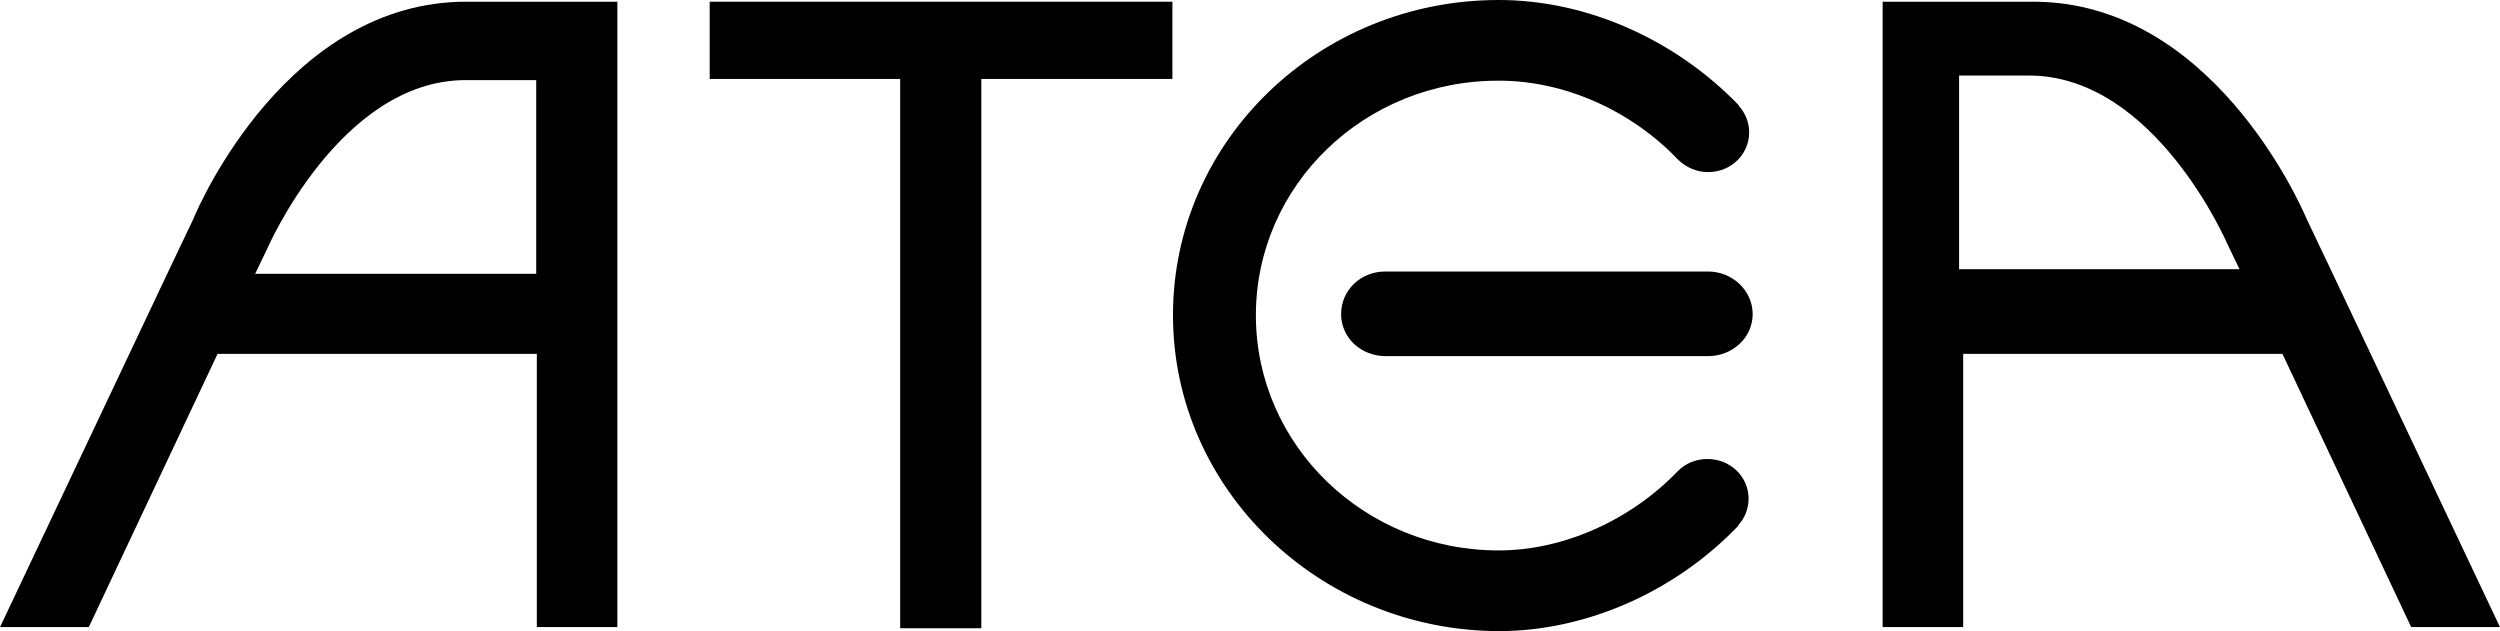
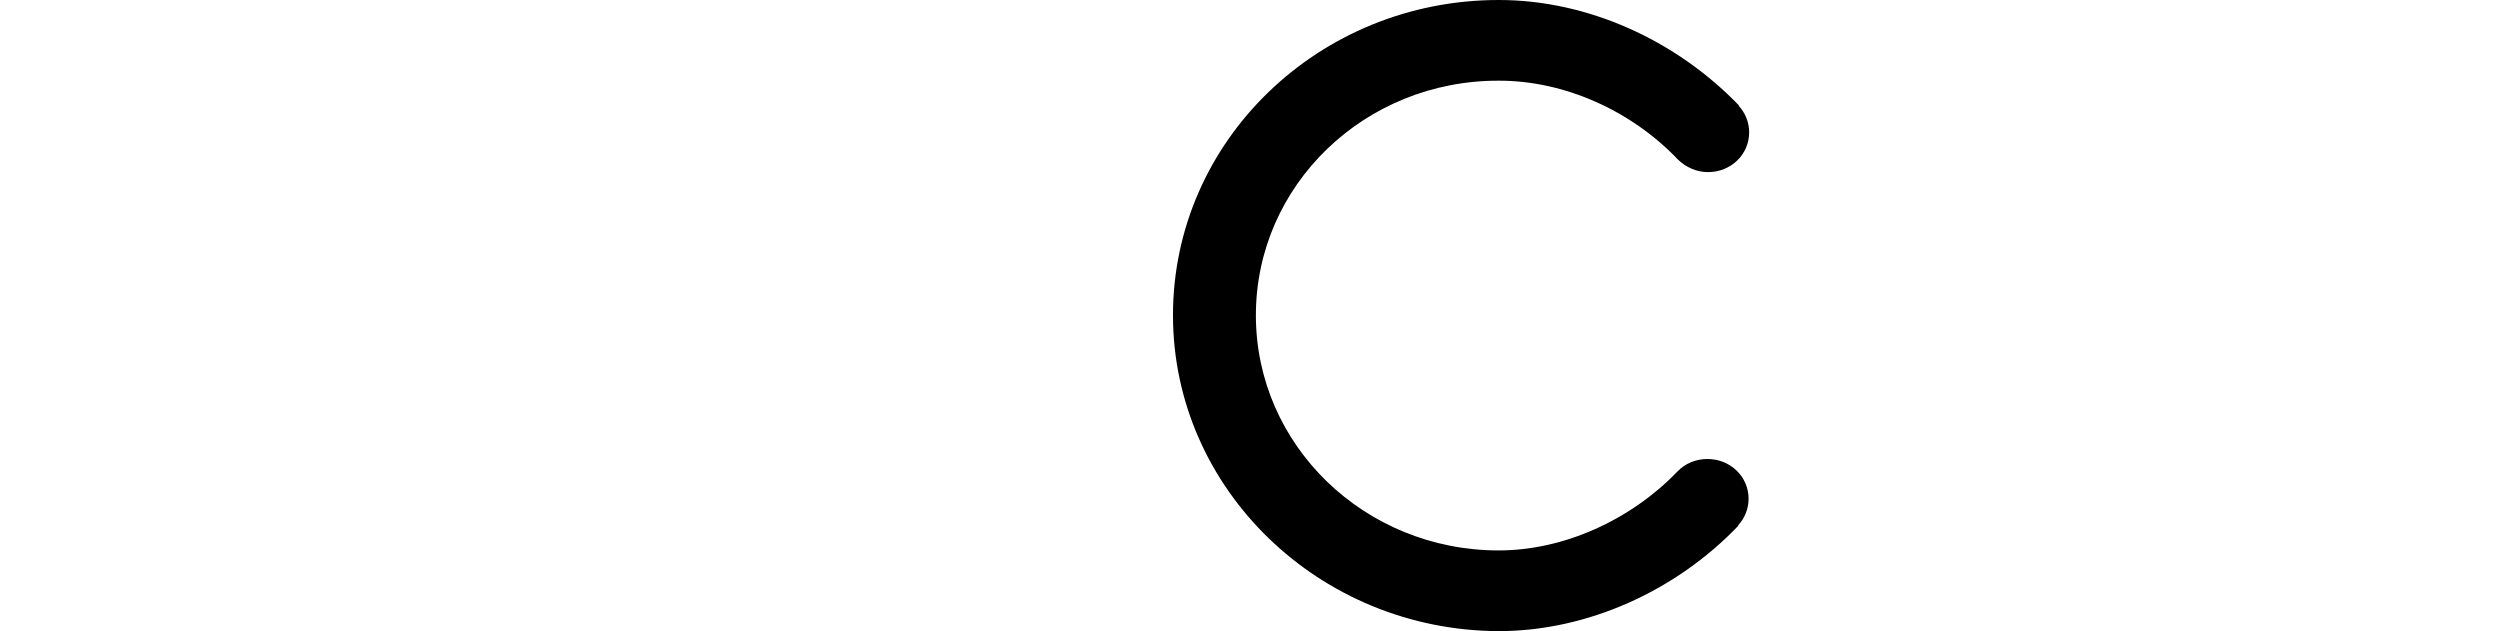
<svg xmlns="http://www.w3.org/2000/svg" id="Layer_1" data-name="Layer 1" viewBox="0 0 867 218.85">
  <defs>
    <style>
      .cls-1 {
        fill: #000;
        stroke-width: 0px;
      }
    </style>
  </defs>
-   <path class="cls-1" d="M406.59.59h-160.47v26.79h66.06v190.49h28.14V27.38h66.27V.59Z" />
-   <path class="cls-1" d="M161.7.59c-61.58,0-92.37,69.73-94.61,75.25-.2.2-53.42,112.87-67.08,141.63h30.79l44.65-94.75h110.72v94.75h27.93V.59h-52.4ZM185.96,94.95h-97.47l4.08-8.47s25.28-58.7,68.92-58.7h24.47v67.17Z" />
-   <path class="cls-1" d="M652.9.59v216.88h27.93v-94.75h110.72l44.65,94.75h30.79c-13.66-28.76-66.88-141.44-67.08-141.63-2.45-5.71-33.24-75.25-94.82-75.25h-52.2ZM679.41,26.2h24.26c43.84,0,68.92,58.7,68.92,58.7l4.08,8.47h-97.26V26.2Z" />
-   <path class="cls-1" d="M592.34,94.16h-111.95c-8.56,0-15.29,6.5-15.29,14.77s6.93,14.58,15.5,14.58h111.74c8.56,0,15.49-6.5,15.49-14.58s-6.93-14.77-15.49-14.77Z" />
  <path class="cls-1" d="M406.79,109.33c0-60.48,50.57-109.33,112.96-109.33,31,0,61.58,13.99,83.39,36.64h-.2c2.24,2.36,3.67,5.71,3.67,9.26,0,7.68-6.32,13.79-14.27,13.79-4.08,0-7.75-1.77-10.4-4.33-16.31-17.14-39.55-27.38-61.98-27.38-46.69-.2-84.42,36.25-84.42,81.36s37.72,81.55,84.21,81.55c22.43,0,45.68-10.44,61.99-27.38,2.65-2.76,6.32-4.33,10.4-4.33,7.95,0,14.27,6.11,14.27,13.79,0,3.55-1.43,6.89-3.67,9.26h.2c-21.61,22.65-52.4,36.64-83.19,36.64-62.19-.2-112.96-49.25-112.96-109.53Z" />
</svg>